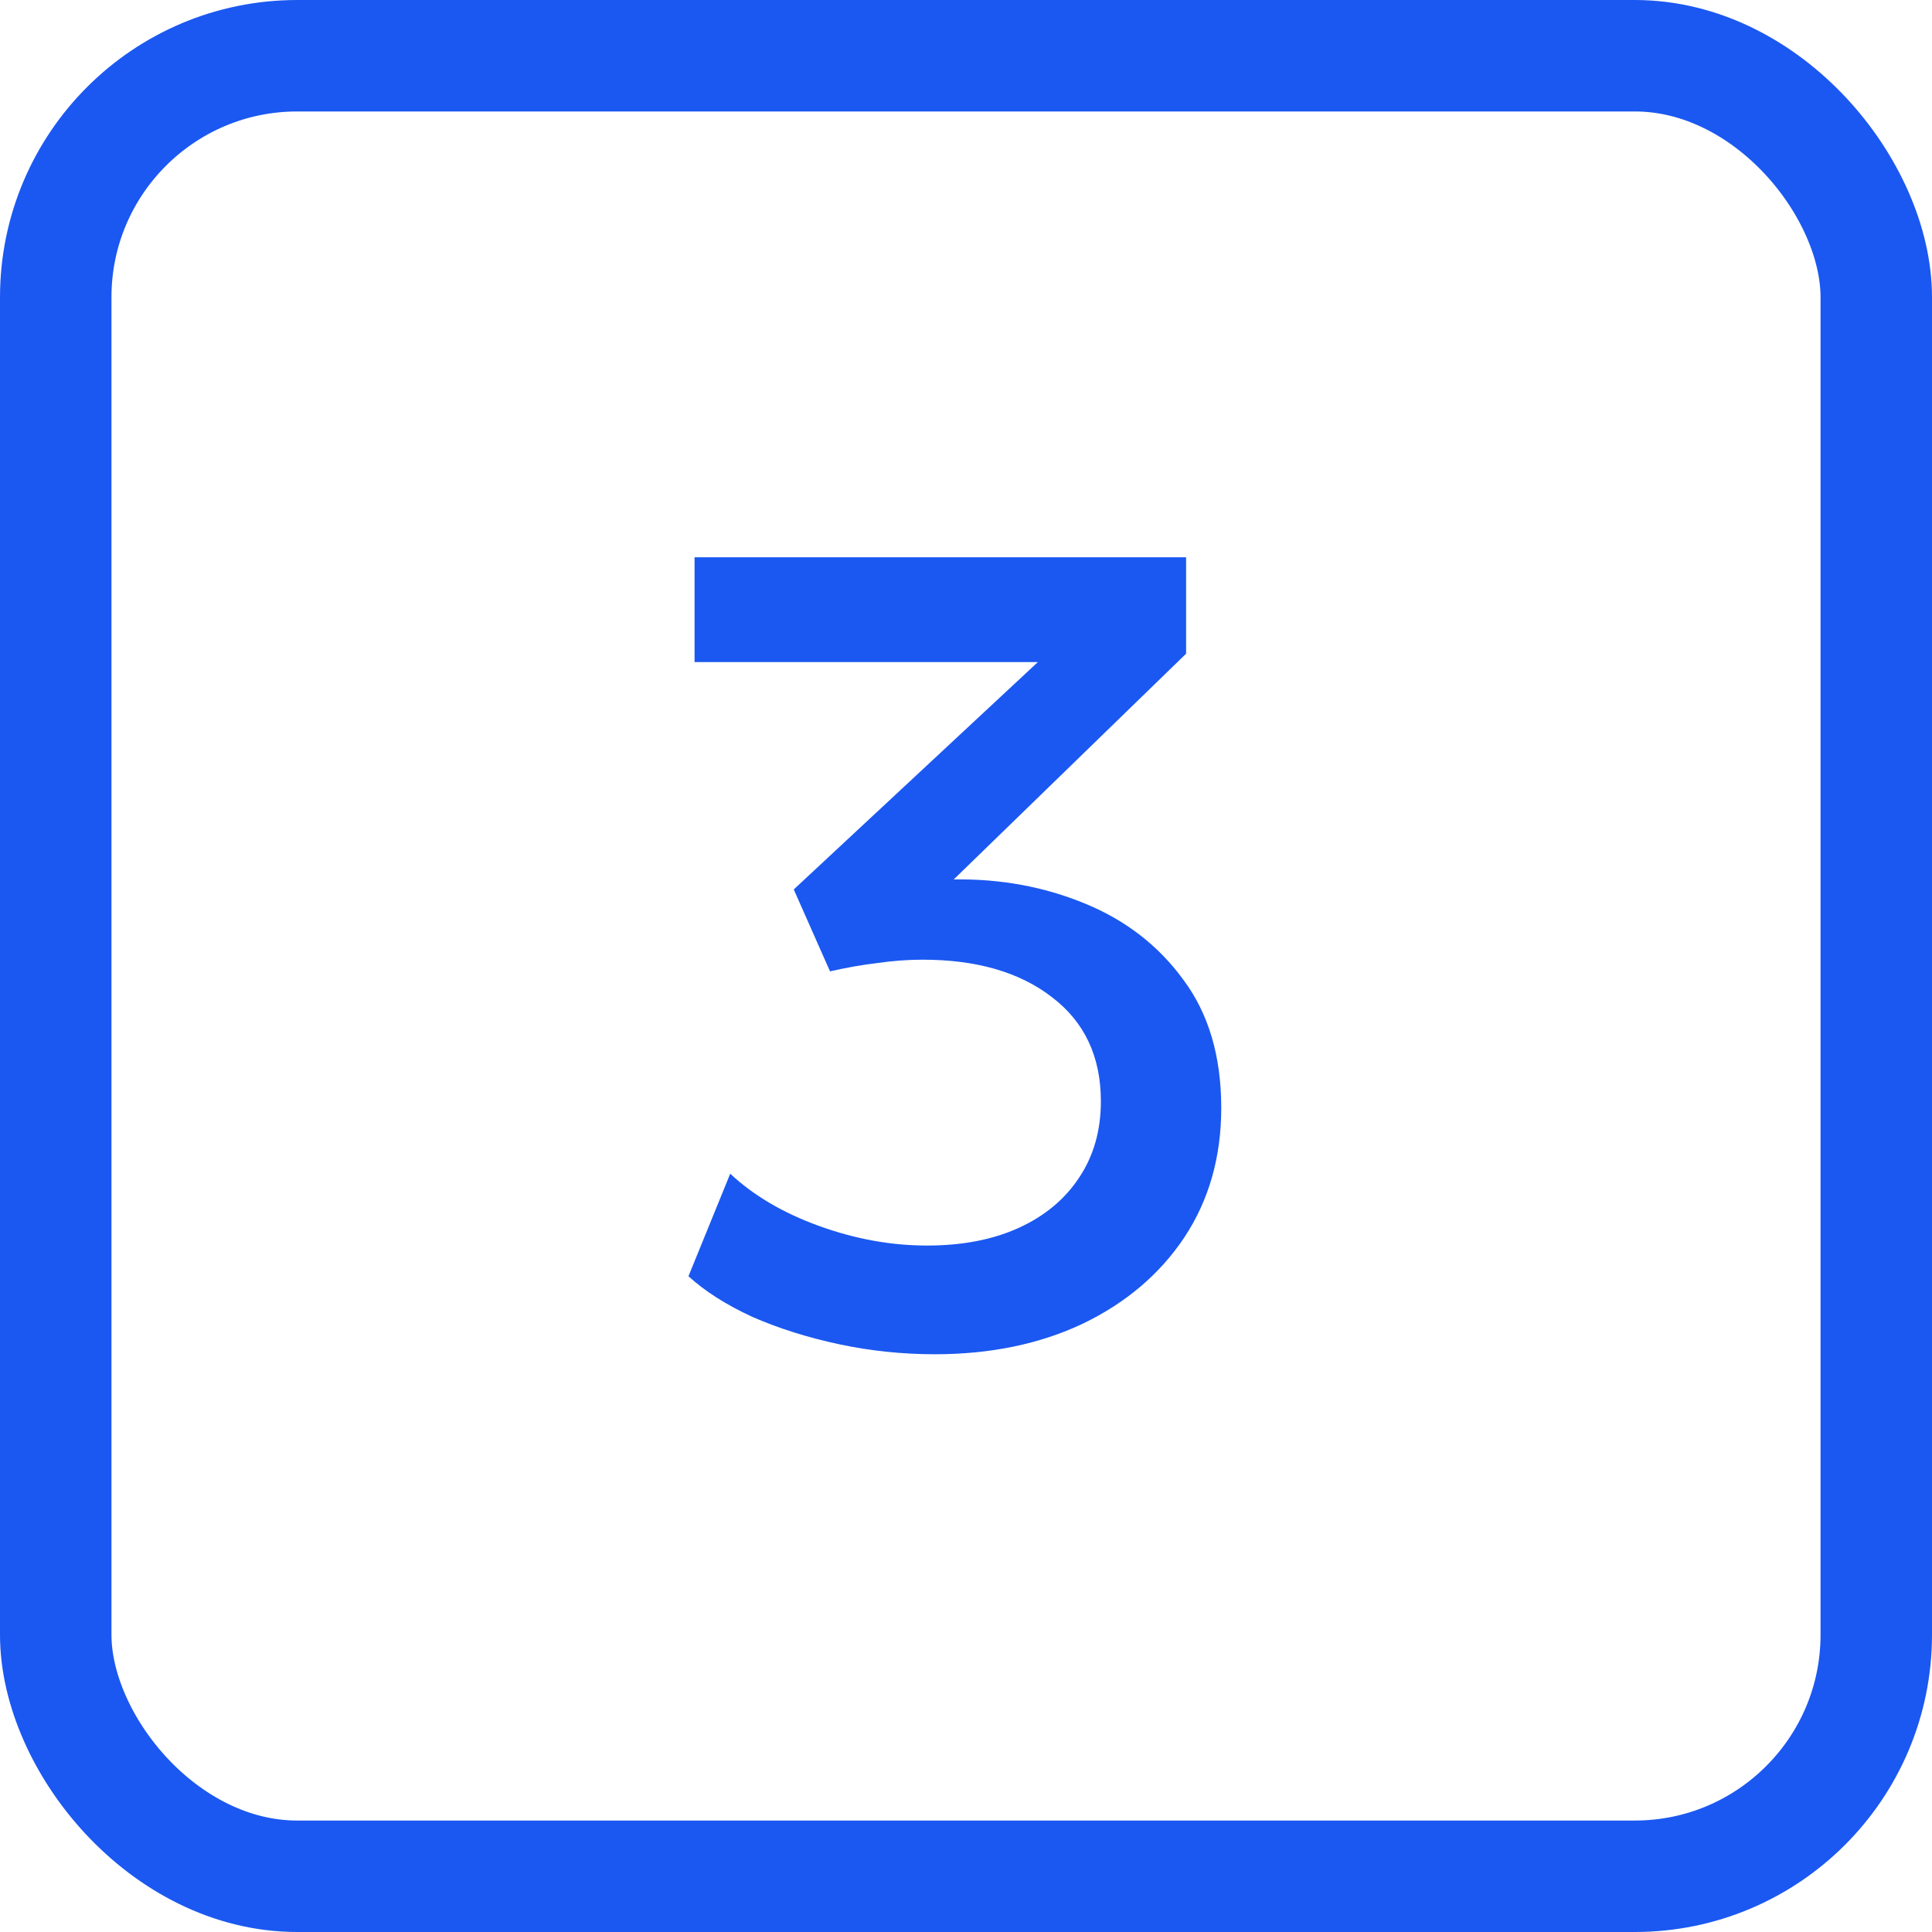
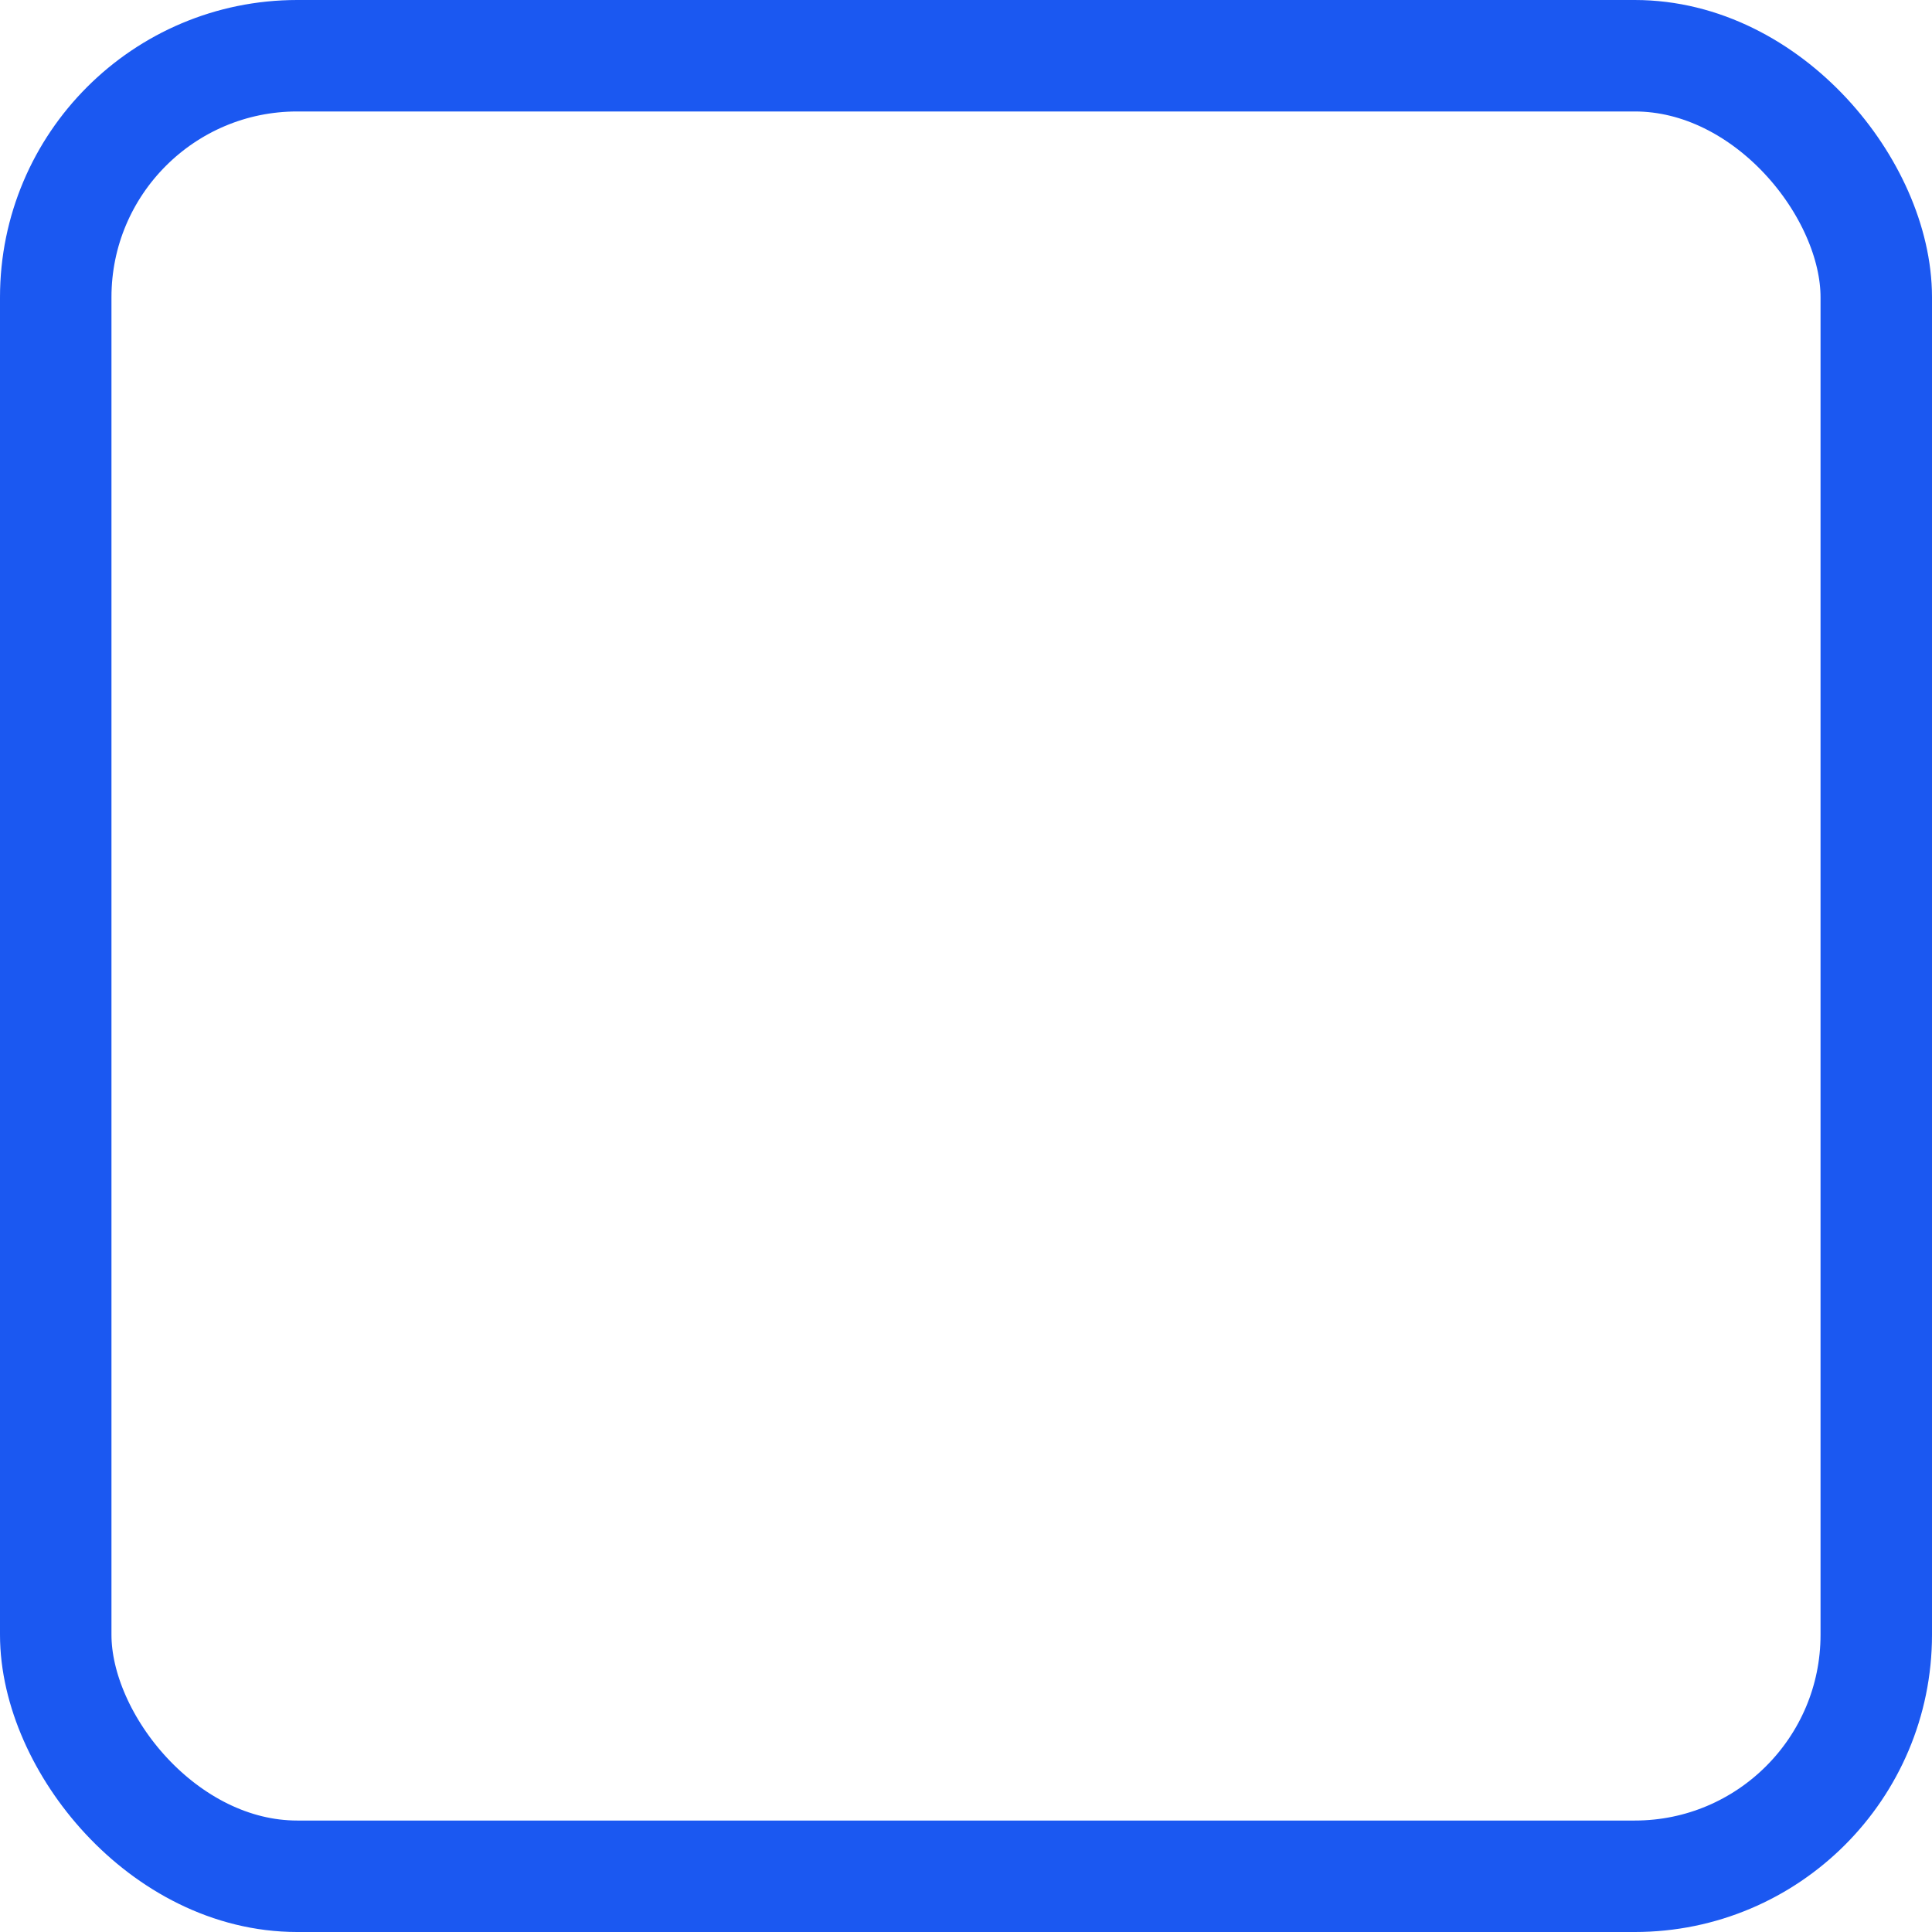
<svg xmlns="http://www.w3.org/2000/svg" width="26" height="26" viewBox="0 0 26 26" fill="none">
  <rect x="0.75" y="0.75" width="24.5" height="24.5" rx="3.25" stroke="#1B58F1" stroke-width="1.5" />
-   <path d="M12.58 18.225C12.145 18.225 11.715 18.18 11.29 18.09C10.87 18 10.482 17.878 10.127 17.723C9.777 17.562 9.49 17.38 9.265 17.175L9.827 15.795C10.142 16.09 10.542 16.325 11.027 16.5C11.512 16.675 11.995 16.762 12.475 16.762C12.95 16.762 13.362 16.683 13.712 16.523C14.062 16.363 14.332 16.137 14.522 15.848C14.717 15.557 14.815 15.215 14.815 14.82C14.815 14.22 14.595 13.752 14.155 13.418C13.72 13.082 13.14 12.915 12.415 12.915C12.22 12.915 12.017 12.93 11.807 12.96C11.597 12.985 11.385 13.023 11.17 13.072L10.682 11.97L13.967 8.91H9.347V7.5H15.962V8.797L12.835 11.835C13.46 11.825 14.047 11.932 14.597 12.158C15.147 12.383 15.59 12.725 15.925 13.185C16.265 13.64 16.435 14.215 16.435 14.91C16.435 15.57 16.27 16.15 15.94 16.65C15.61 17.145 15.155 17.532 14.575 17.812C13.995 18.087 13.33 18.225 12.58 18.225Z" fill="#1B58F1" />
</svg>